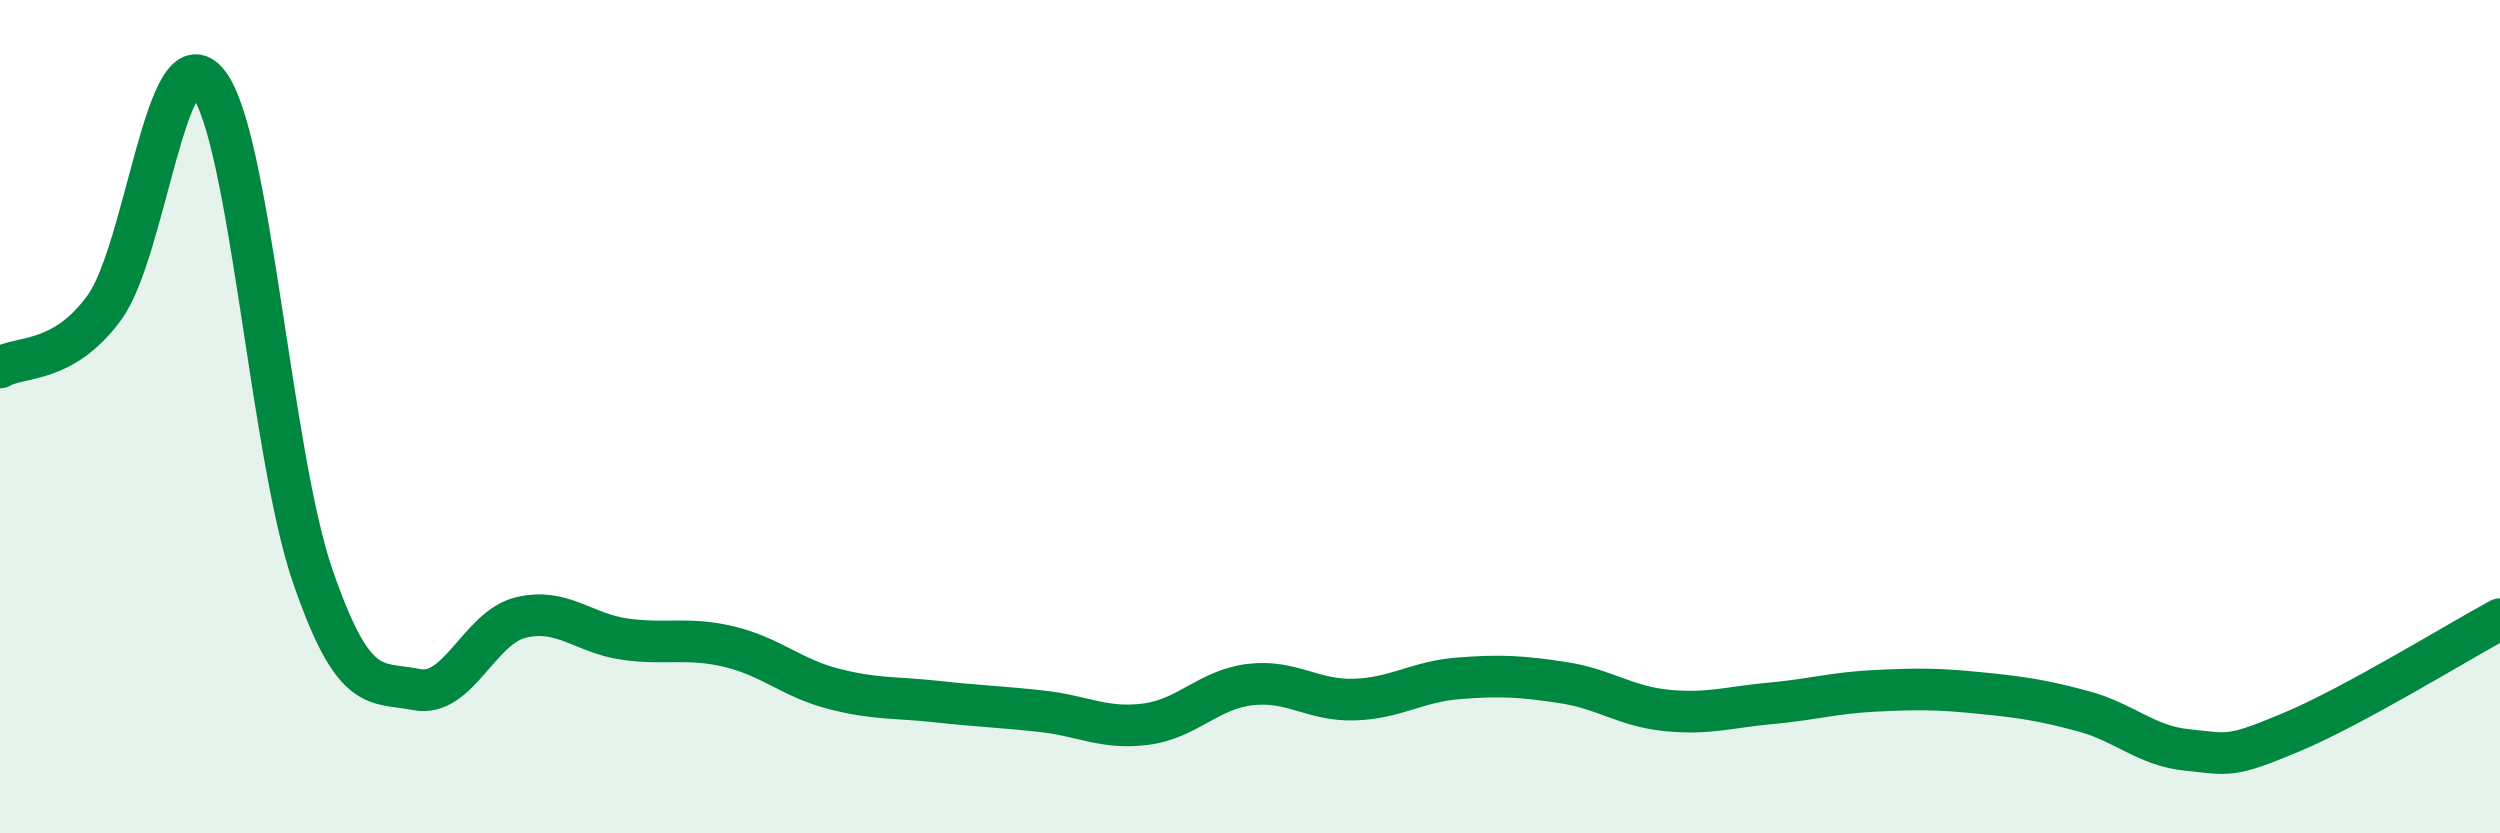
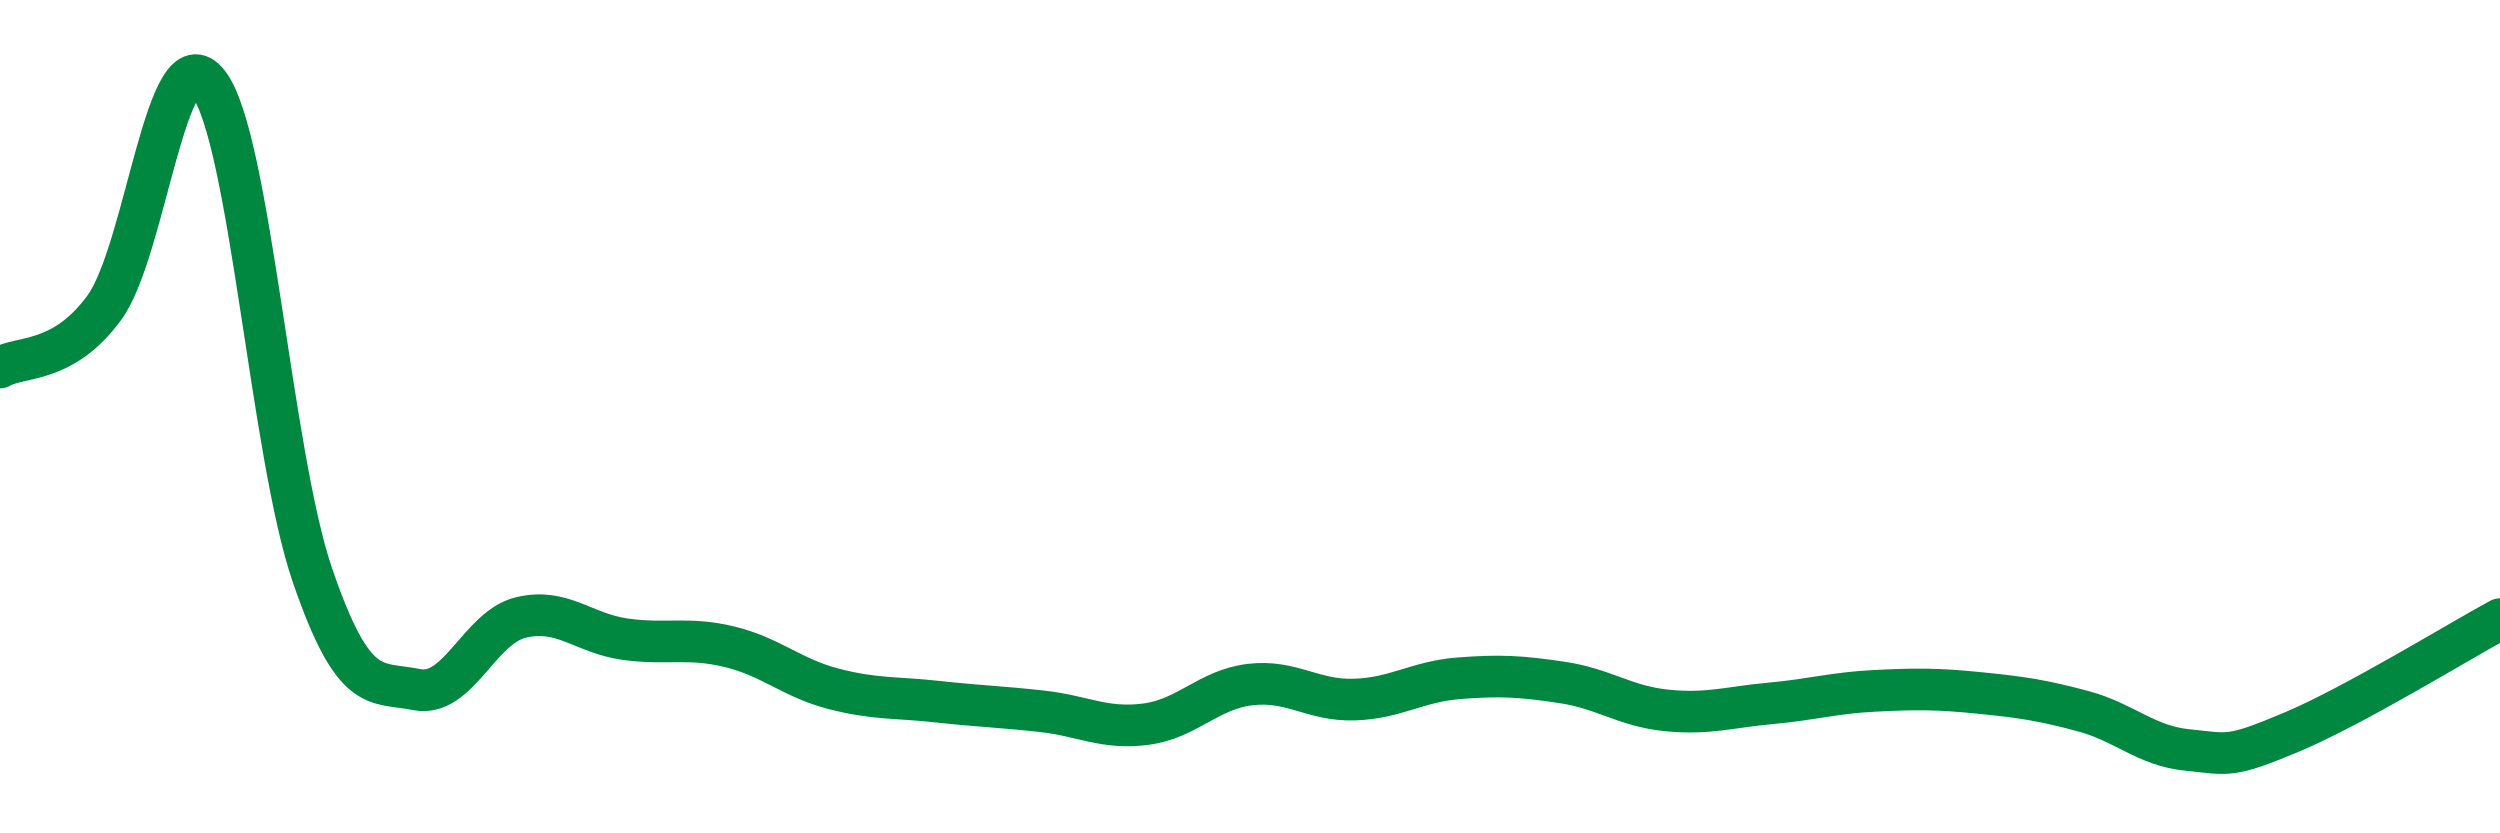
<svg xmlns="http://www.w3.org/2000/svg" width="60" height="20" viewBox="0 0 60 20">
-   <path d="M 0,8.82 C 0.5,8.53 1.5,8.75 2.5,7.39 C 3.5,6.03 4,0.72 5,2 C 6,3.28 6.5,10.9 7.5,13.81 C 8.5,16.72 9,16.35 10,16.55 C 11,16.75 11.5,15.06 12.5,14.82 C 13.5,14.58 14,15.2 15,15.34 C 16,15.48 16.5,15.28 17.5,15.52 C 18.5,15.76 19,16.27 20,16.53 C 21,16.79 21.5,16.73 22.5,16.84 C 23.5,16.95 24,16.96 25,17.07 C 26,17.18 26.5,17.51 27.5,17.38 C 28.5,17.25 29,16.55 30,16.43 C 31,16.31 31.5,16.82 32.5,16.79 C 33.5,16.76 34,16.36 35,16.28 C 36,16.2 36.5,16.23 37.5,16.38 C 38.5,16.53 39,16.95 40,17.05 C 41,17.15 41.5,16.97 42.5,16.88 C 43.5,16.79 44,16.63 45,16.58 C 46,16.53 46.5,16.53 47.5,16.63 C 48.5,16.73 49,16.8 50,17.07 C 51,17.34 51.5,17.9 52.5,18 C 53.5,18.1 53.5,18.2 55,17.57 C 56.5,16.94 59,15.4 60,14.86L60 20L0 20Z" fill="#008740" opacity="0.1" stroke-linecap="round" stroke-linejoin="round" />
  <path d="M 0,8.82 C 0.5,8.53 1.5,8.75 2.5,7.39 C 3.5,6.03 4,0.72 5,2 C 6,3.28 6.5,10.9 7.5,13.81 C 8.5,16.72 9,16.35 10,16.55 C 11,16.75 11.5,15.06 12.5,14.82 C 13.5,14.58 14,15.2 15,15.34 C 16,15.48 16.5,15.28 17.5,15.52 C 18.5,15.76 19,16.27 20,16.53 C 21,16.79 21.5,16.73 22.5,16.84 C 23.5,16.95 24,16.96 25,17.07 C 26,17.18 26.5,17.51 27.5,17.38 C 28.5,17.25 29,16.55 30,16.43 C 31,16.31 31.5,16.82 32.5,16.79 C 33.5,16.76 34,16.36 35,16.28 C 36,16.2 36.5,16.23 37.5,16.38 C 38.5,16.53 39,16.95 40,17.05 C 41,17.15 41.5,16.97 42.5,16.88 C 43.5,16.79 44,16.63 45,16.58 C 46,16.53 46.5,16.53 47.5,16.63 C 48.5,16.73 49,16.8 50,17.07 C 51,17.34 51.5,17.9 52.5,18 C 53.5,18.1 53.5,18.2 55,17.57 C 56.5,16.94 59,15.4 60,14.86" stroke="#008740" stroke-width="1" fill="none" stroke-linecap="round" stroke-linejoin="round" />
</svg>